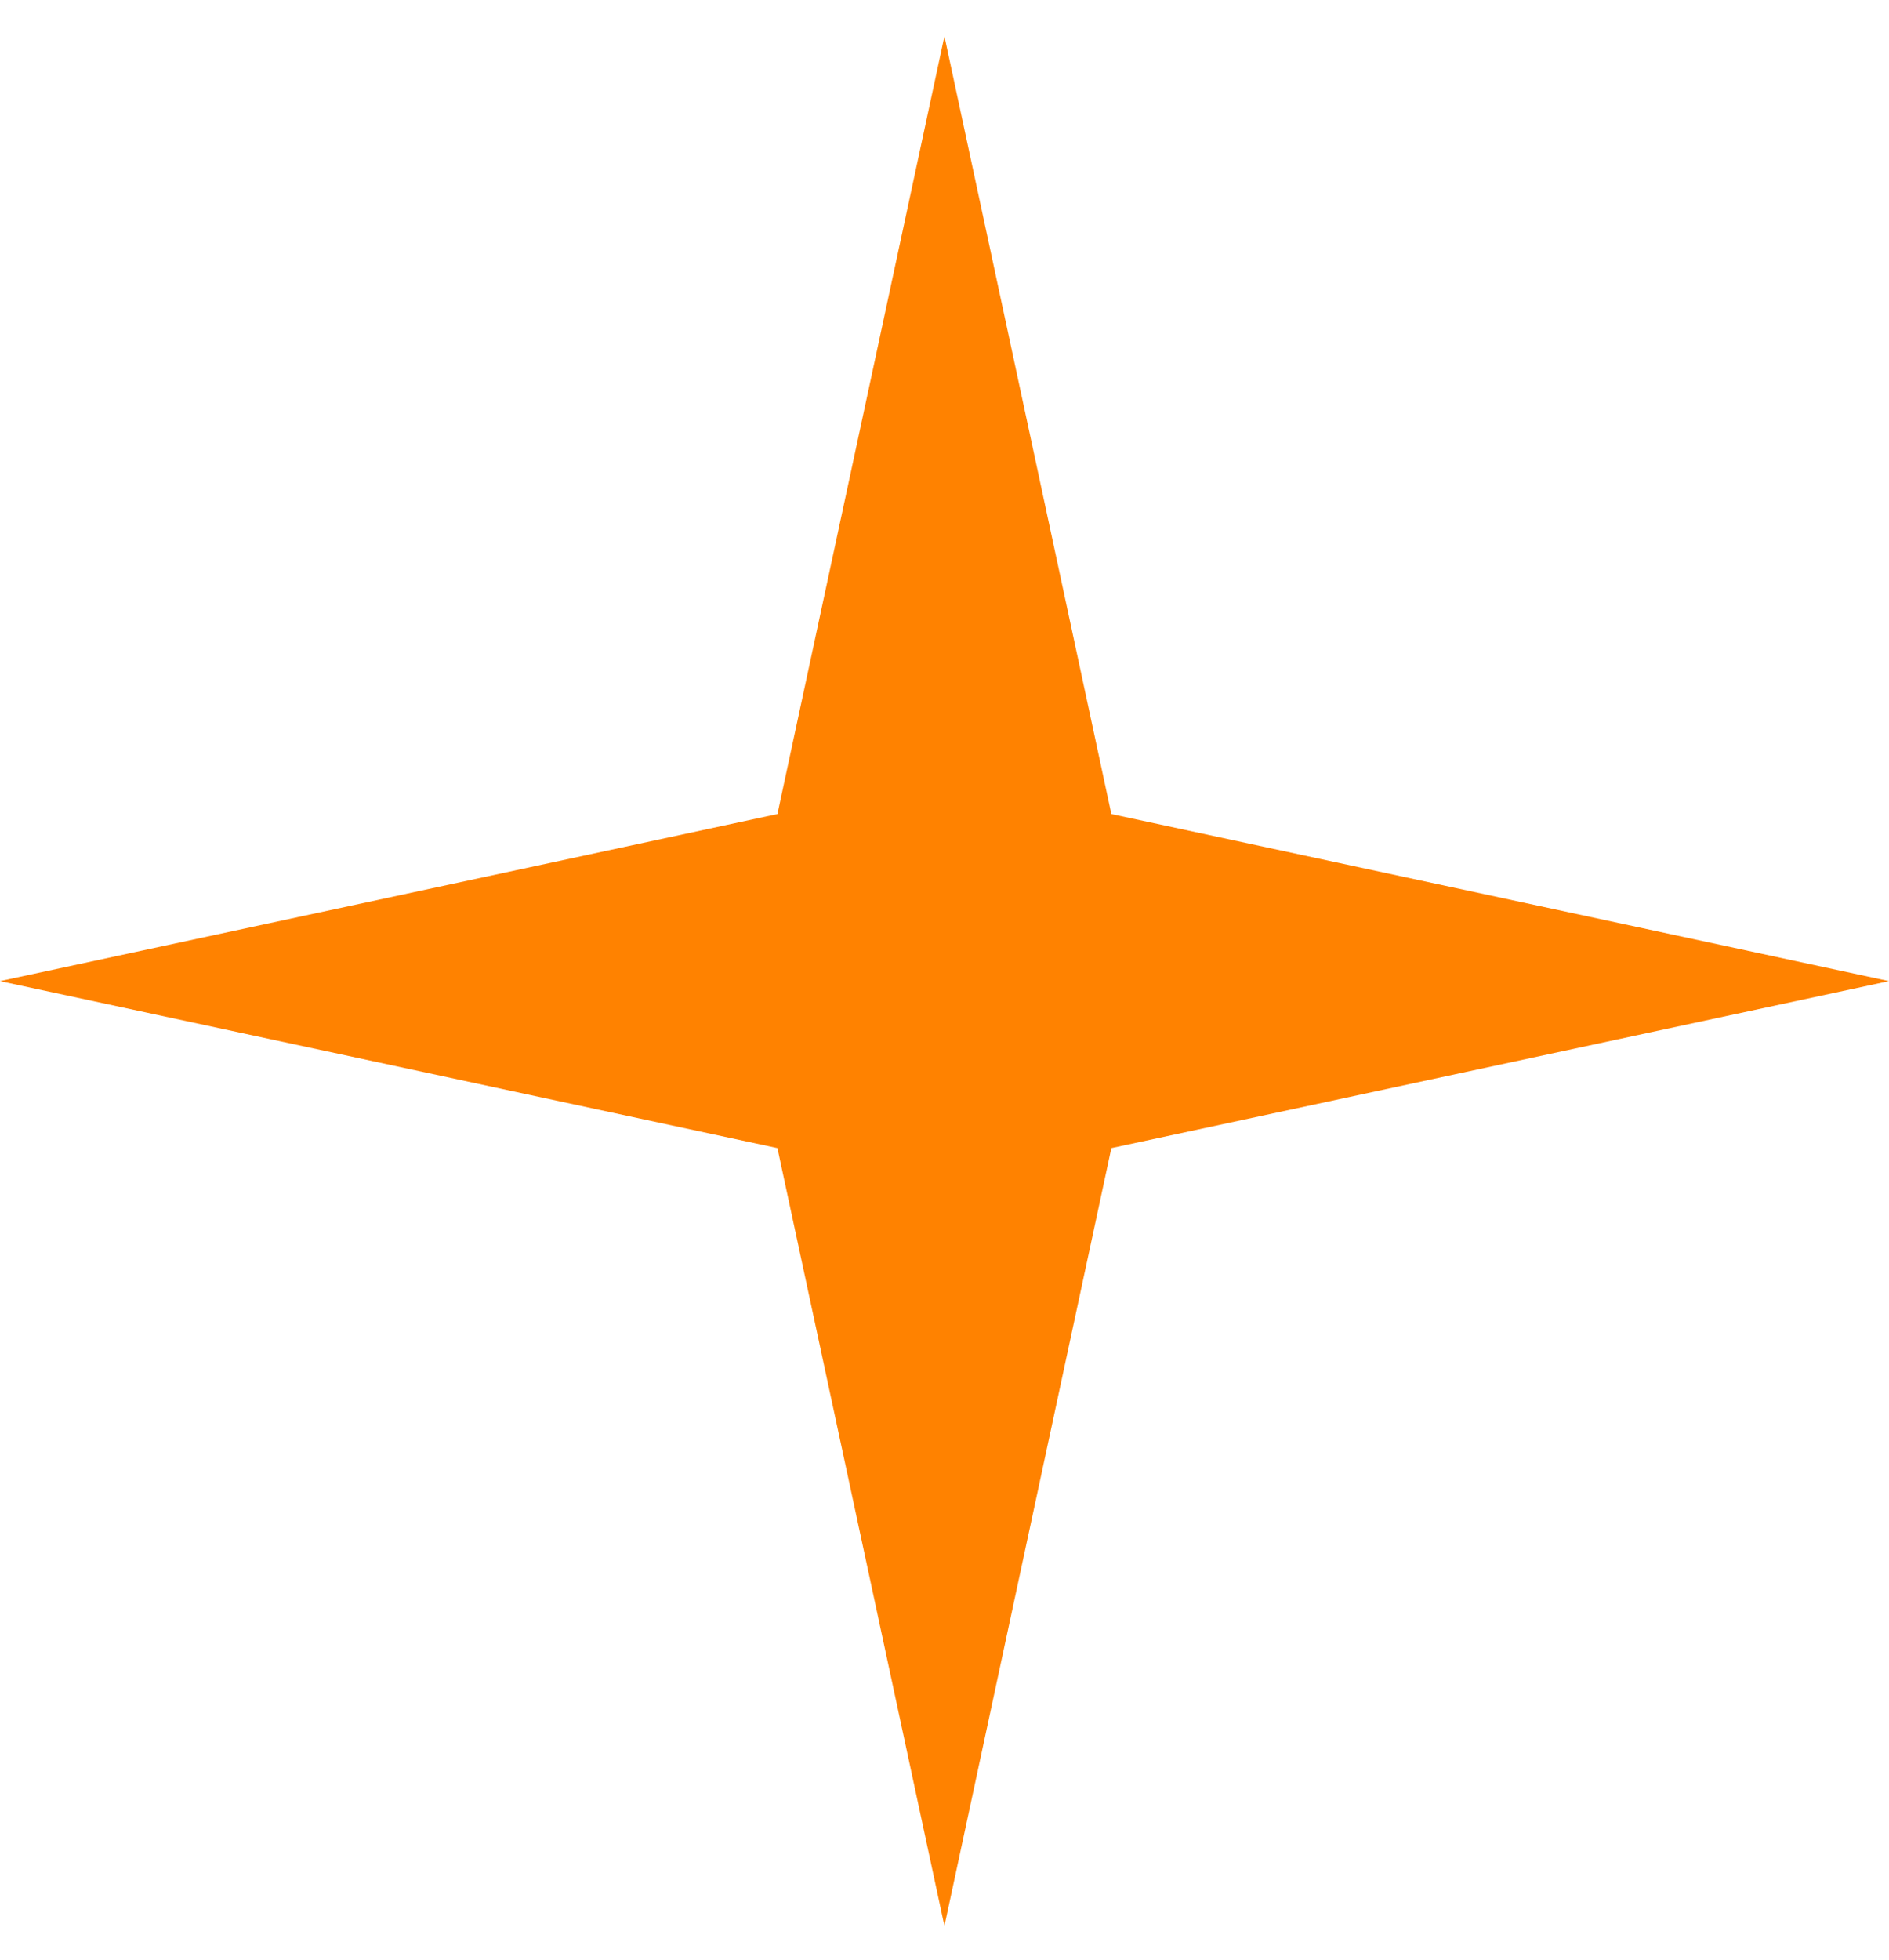
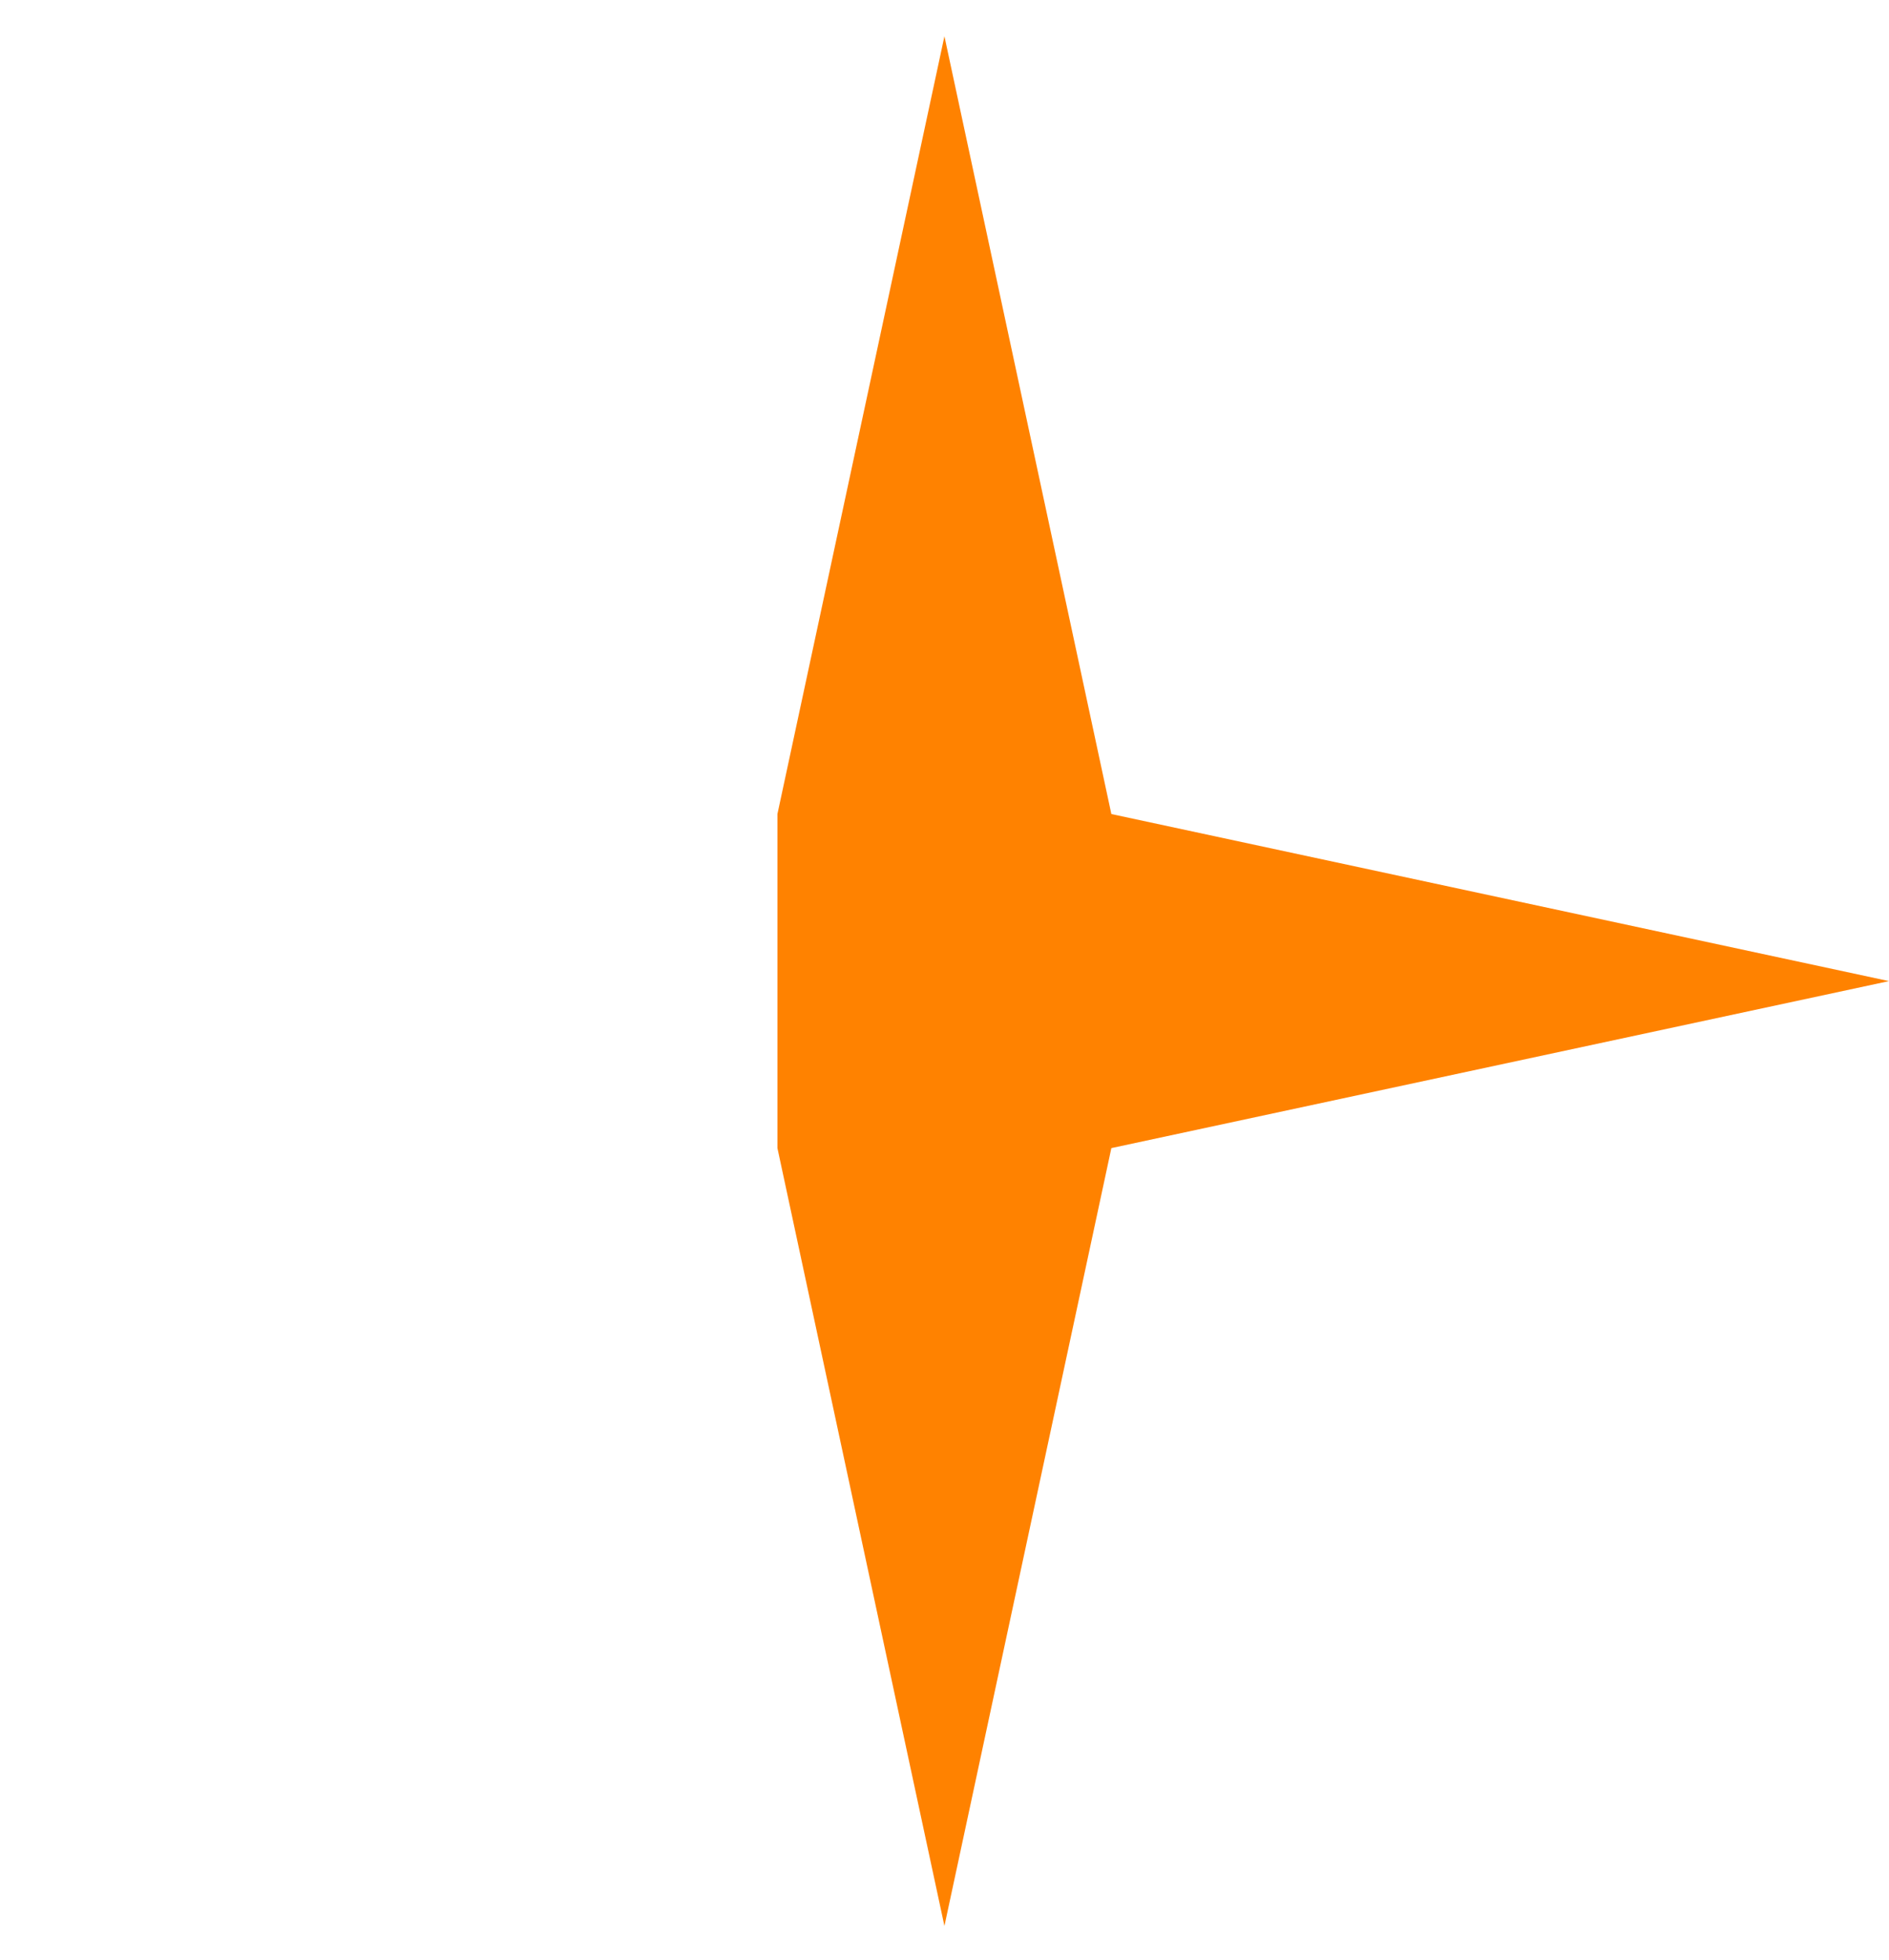
<svg xmlns="http://www.w3.org/2000/svg" width="27" height="28" viewBox="0 0 27 28" fill="none">
-   <path d="M15.885 11.631L27 14.018L15.885 16.404L13.499 27.518L11.112 16.404L0 14.018L11.112 11.631L13.499 0.518L15.885 11.631Z" fill="#FF8200" />
+   <path d="M15.885 11.631L27 14.018L15.885 16.404L13.499 27.518L11.112 16.404L11.112 11.631L13.499 0.518L15.885 11.631Z" fill="#FF8200" />
</svg>